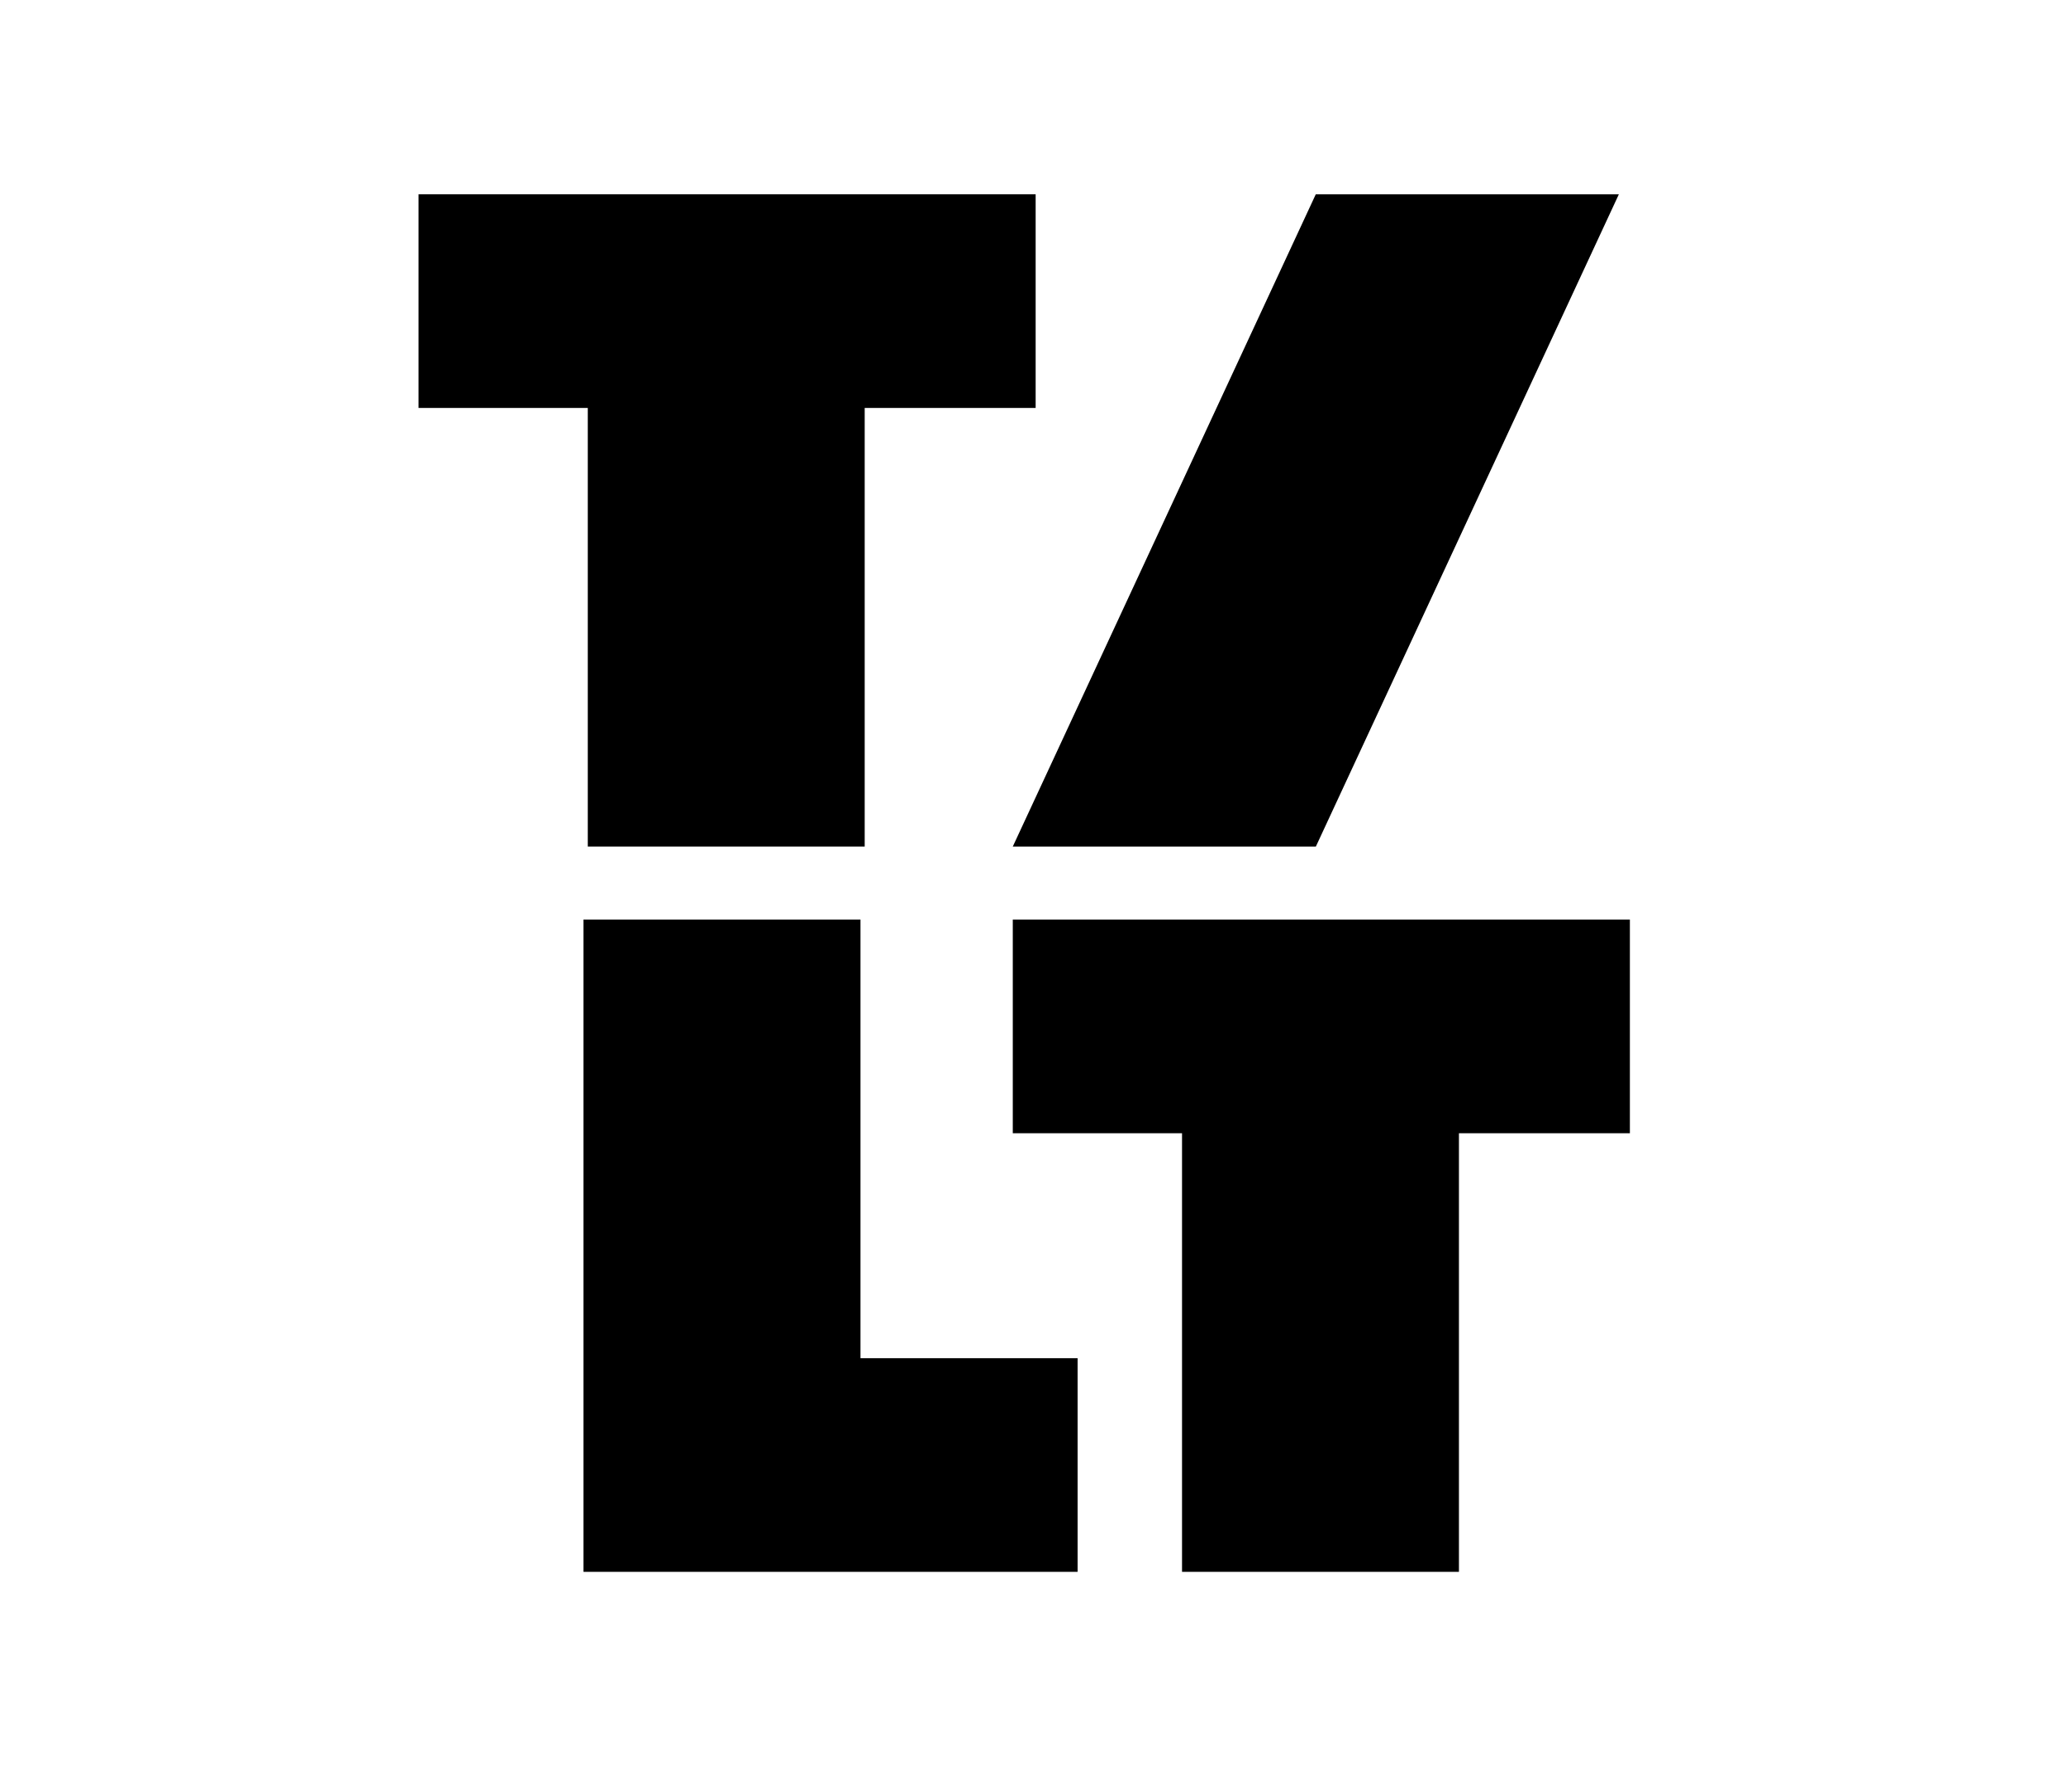
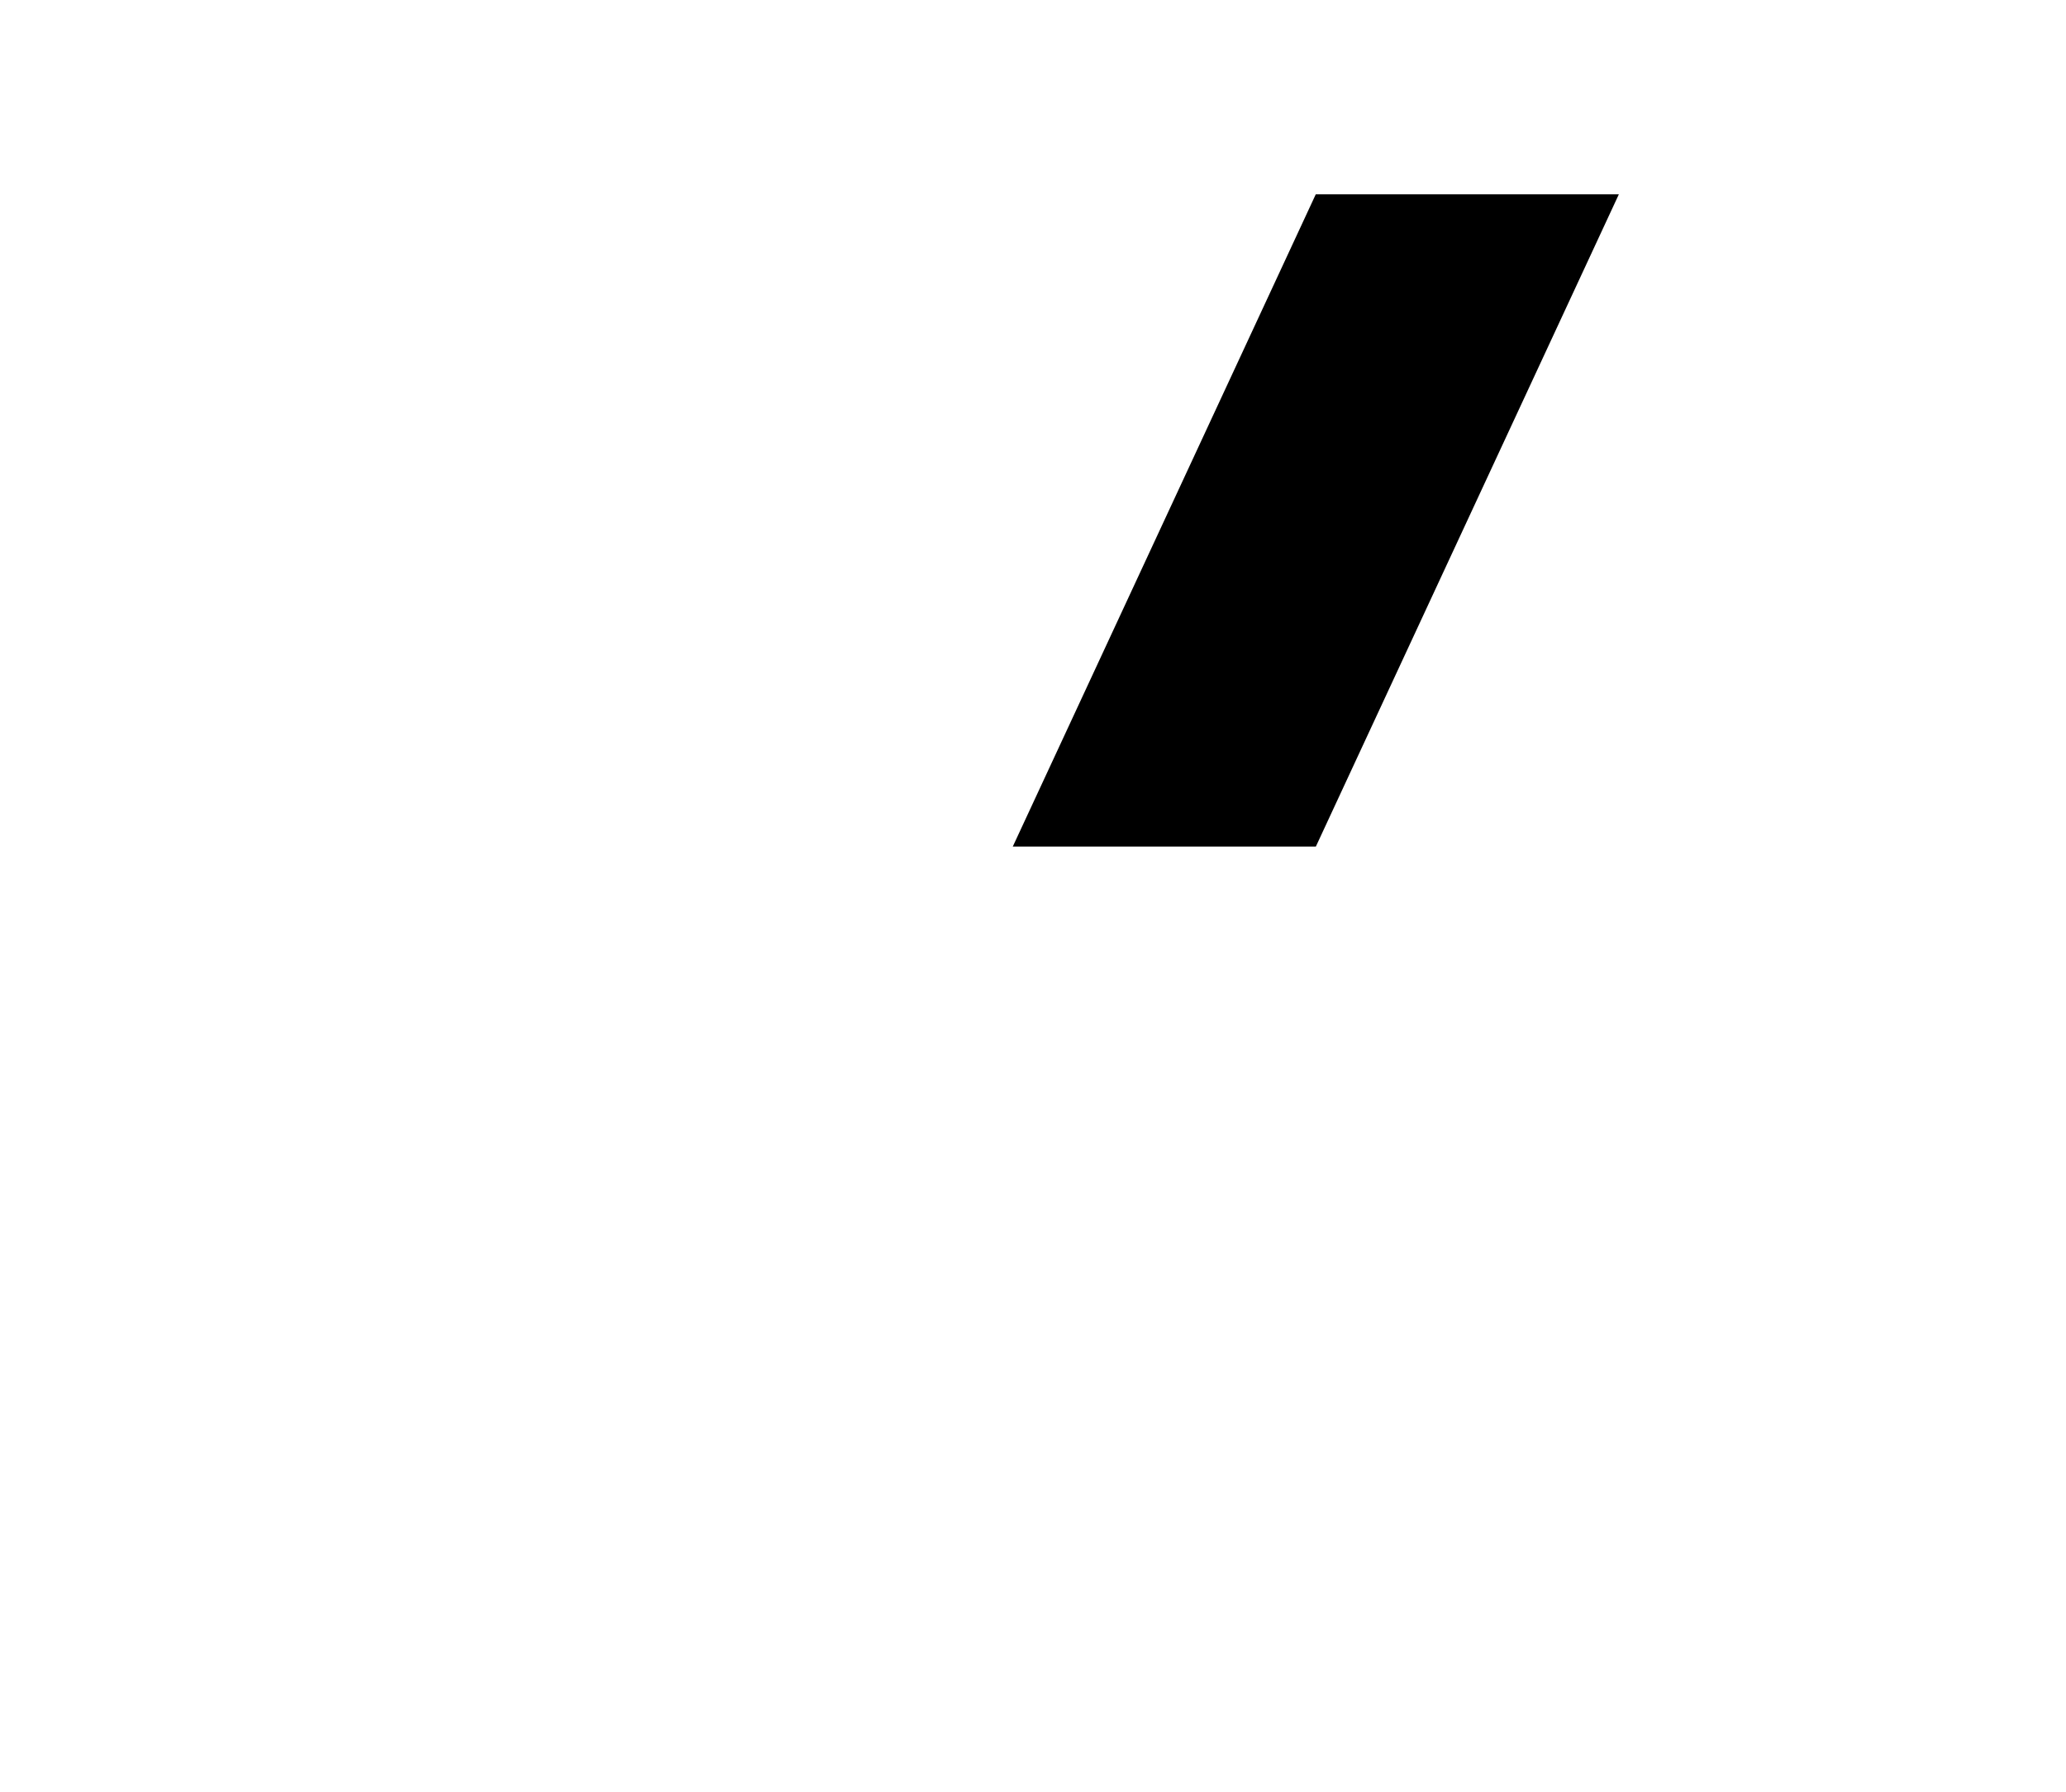
<svg xmlns="http://www.w3.org/2000/svg" id="Warstwa_1" data-name="Warstwa 1" viewBox="0 0 230.47 200">
-   <path d="M115.53,21.68v23.84h-19.07v48.94h-30.89v-48.94h-18.88v-23.84h68.85Z" />
  <path d="M146.78,21.68l-33.8,72.78h33.81l33.8-72.78h-33.81Z" />
-   <path d="M95.99,102.61v48.94h24.22v23.84h-55.12v-72.78h30.9Z" />
-   <path d="M181.82,102.61v23.84h-19.07v48.94h-30.89v-48.94h-18.88v-23.84h68.85Z" />
</svg>